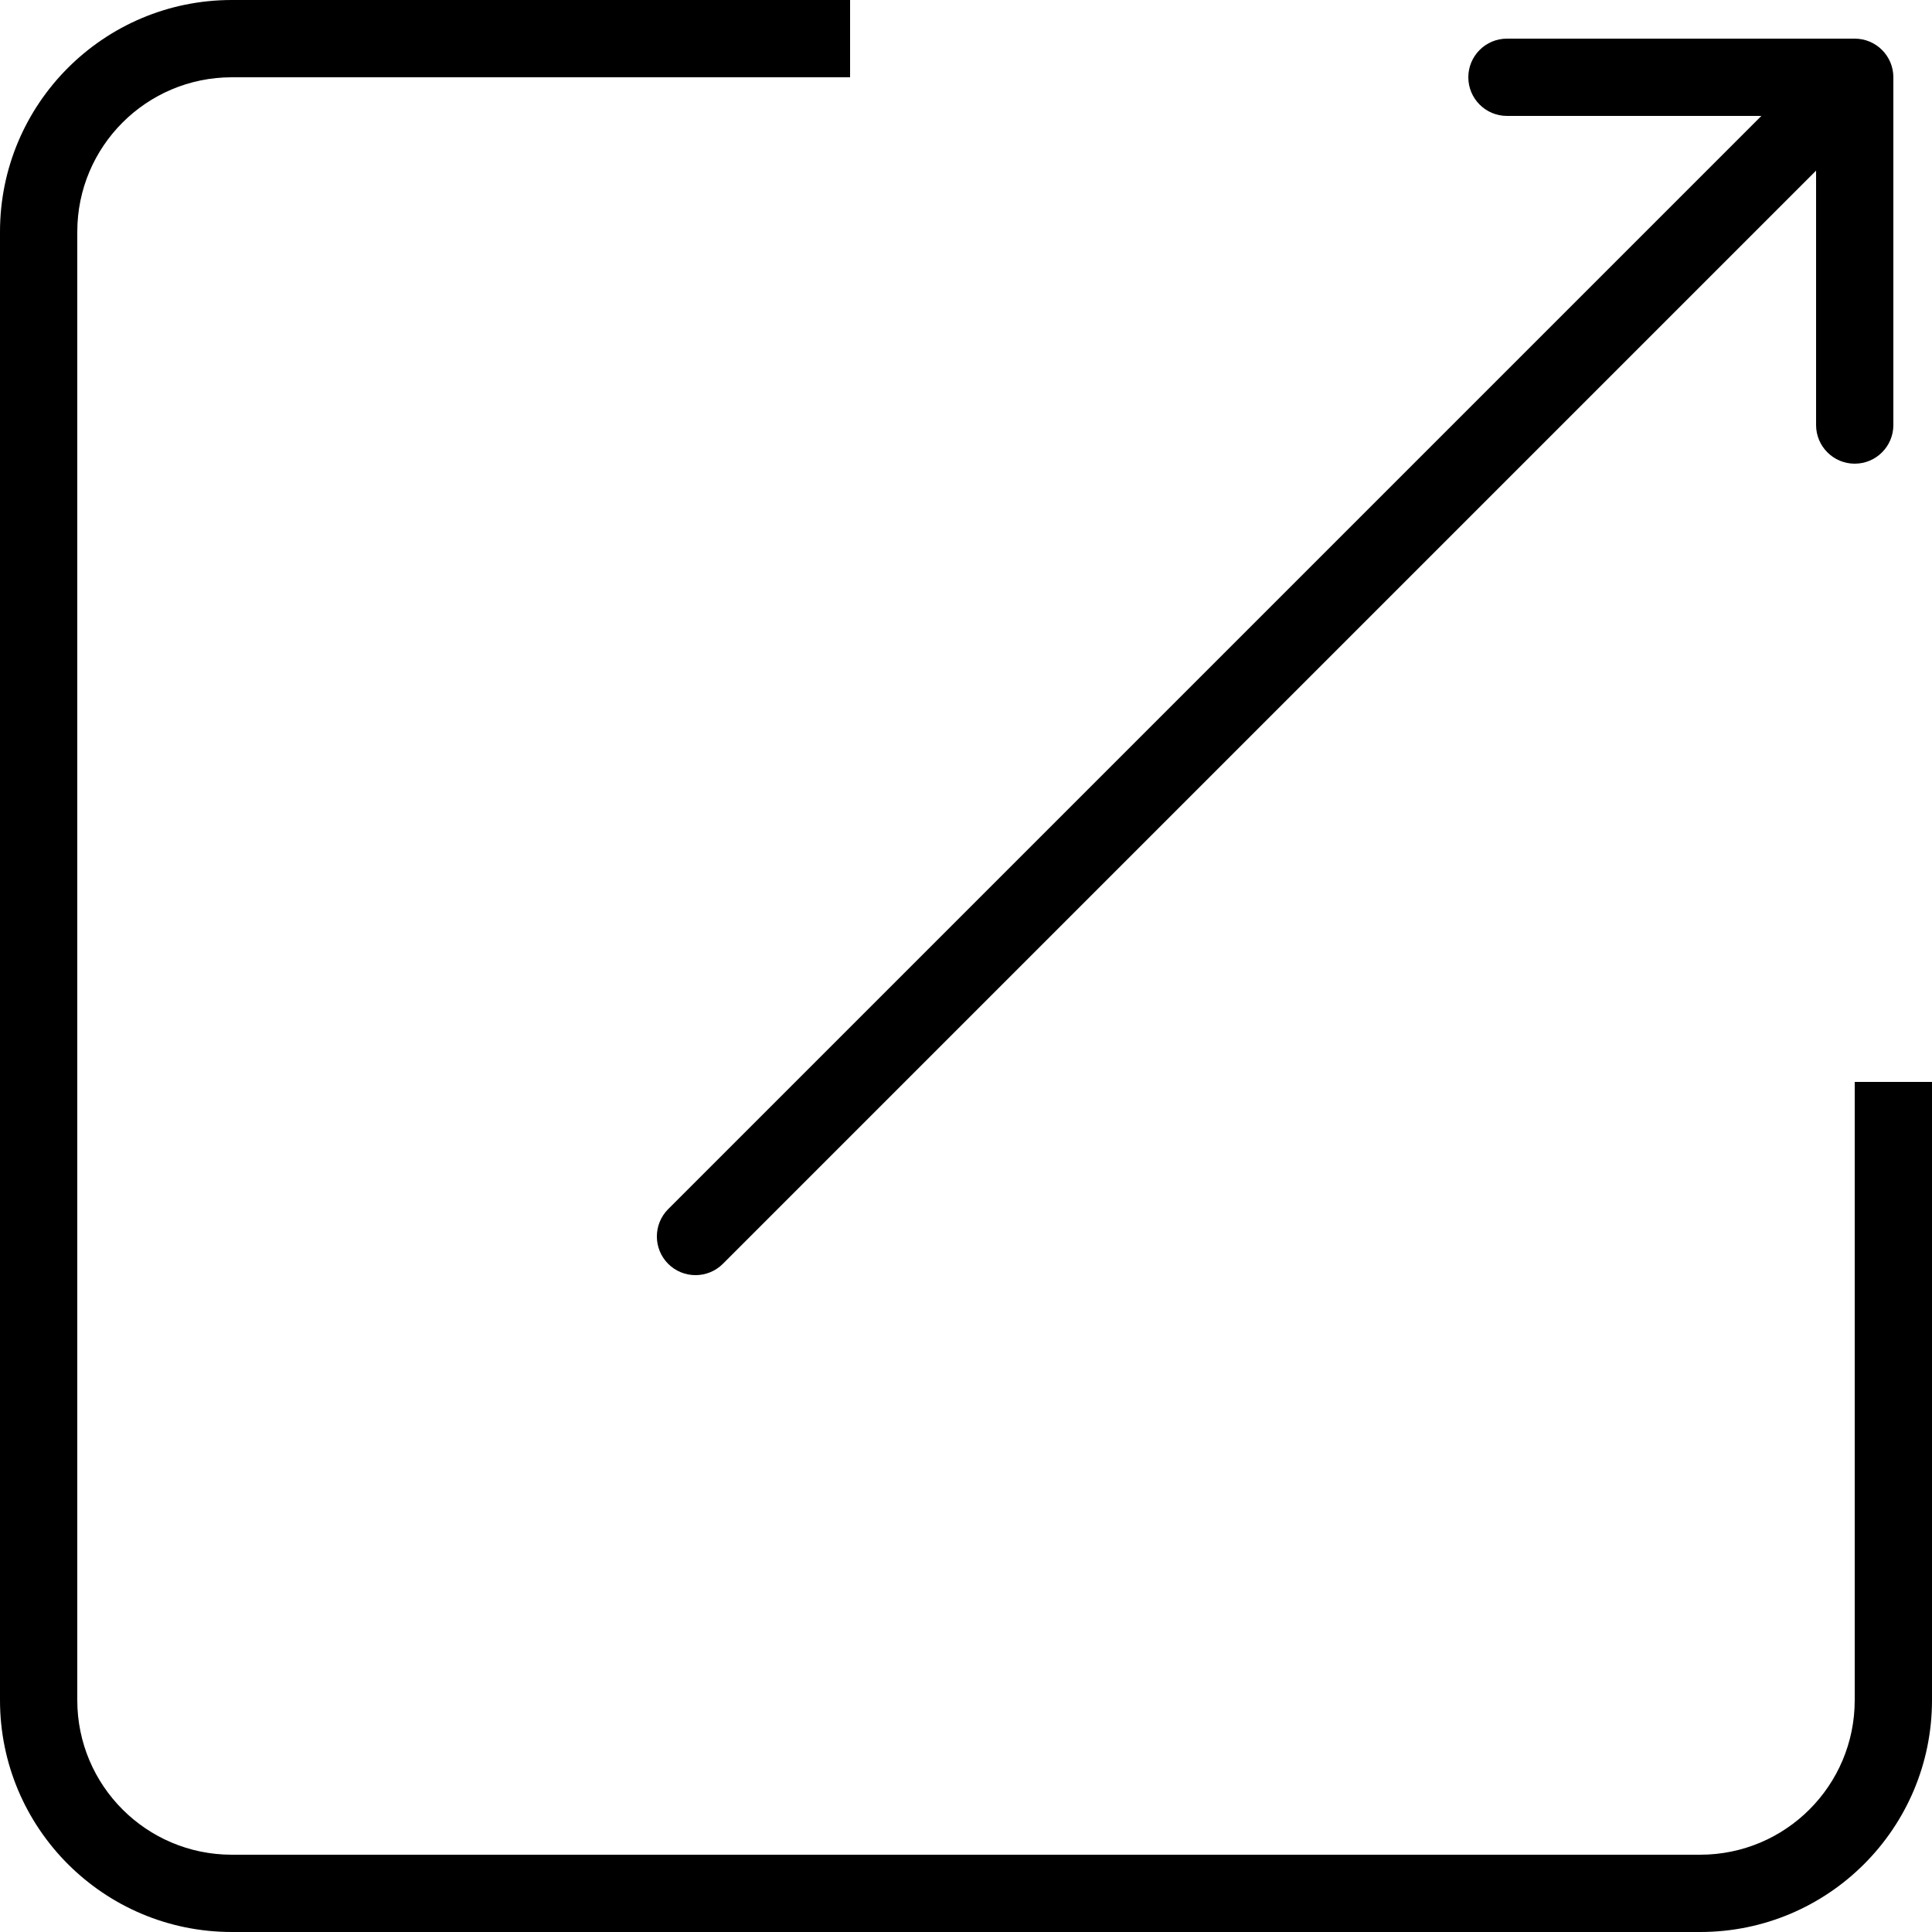
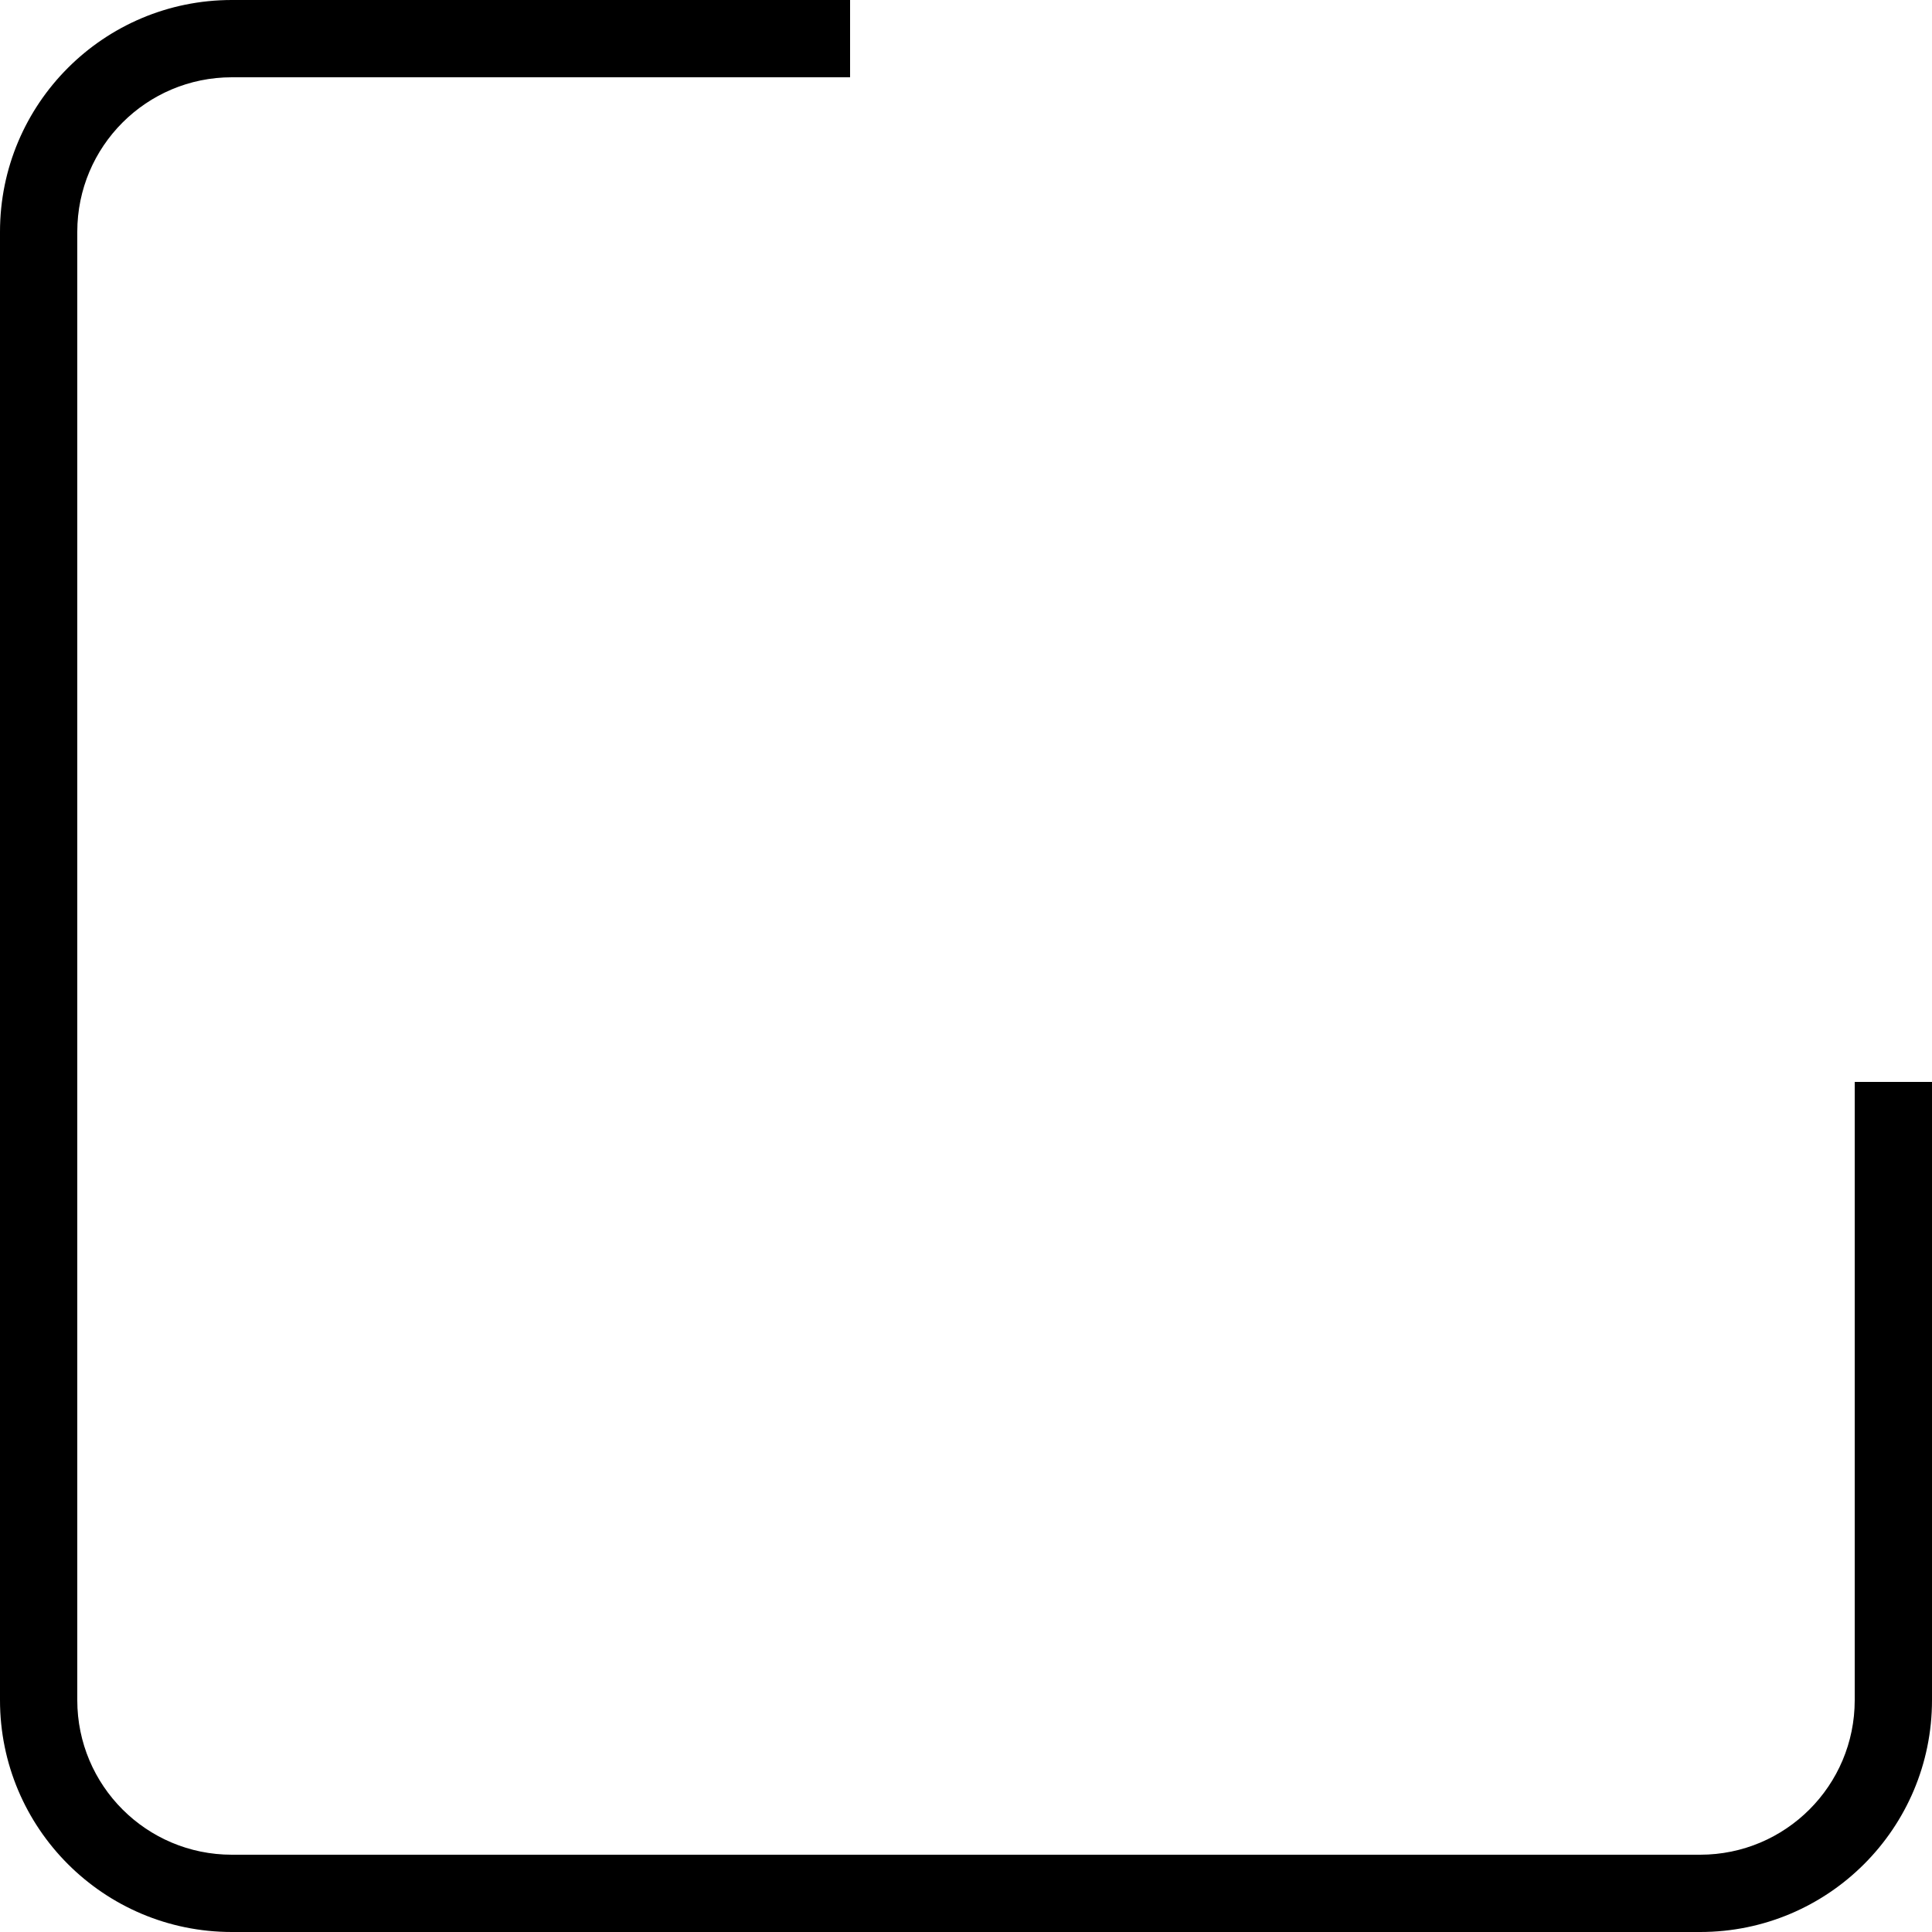
<svg xmlns="http://www.w3.org/2000/svg" width="25" height="25" viewBox="0 0 25 25" fill="none">
-   <path d="M8.646 15.646C8.451 15.842 8.451 16.158 8.646 16.354C8.842 16.549 9.158 16.549 9.354 16.354L8.646 15.646ZM24.5 1C24.5 0.724 24.276 0.5 24 0.5L19.5 0.5C19.224 0.5 19 0.724 19 1C19 1.276 19.224 1.5 19.5 1.5L23.5 1.5V5.5C23.5 5.776 23.724 6 24 6C24.276 6 24.5 5.776 24.5 5.5V1ZM9.354 16.354L24.354 1.354L23.646 0.646L8.646 15.646L9.354 16.354Z" fill="black" />
  <path fill-rule="evenodd" clip-rule="evenodd" d="M11 0H3C1.343 0 0 1.343 0 3V22C0 23.657 1.343 25 3 25H22C23.657 25 25 23.657 25 22V14H24V22C24 23.105 23.105 24 22 24H3C1.895 24 1 23.105 1 22V3C1 1.895 1.895 1 3 1H11V0Z" fill="black" />
</svg>